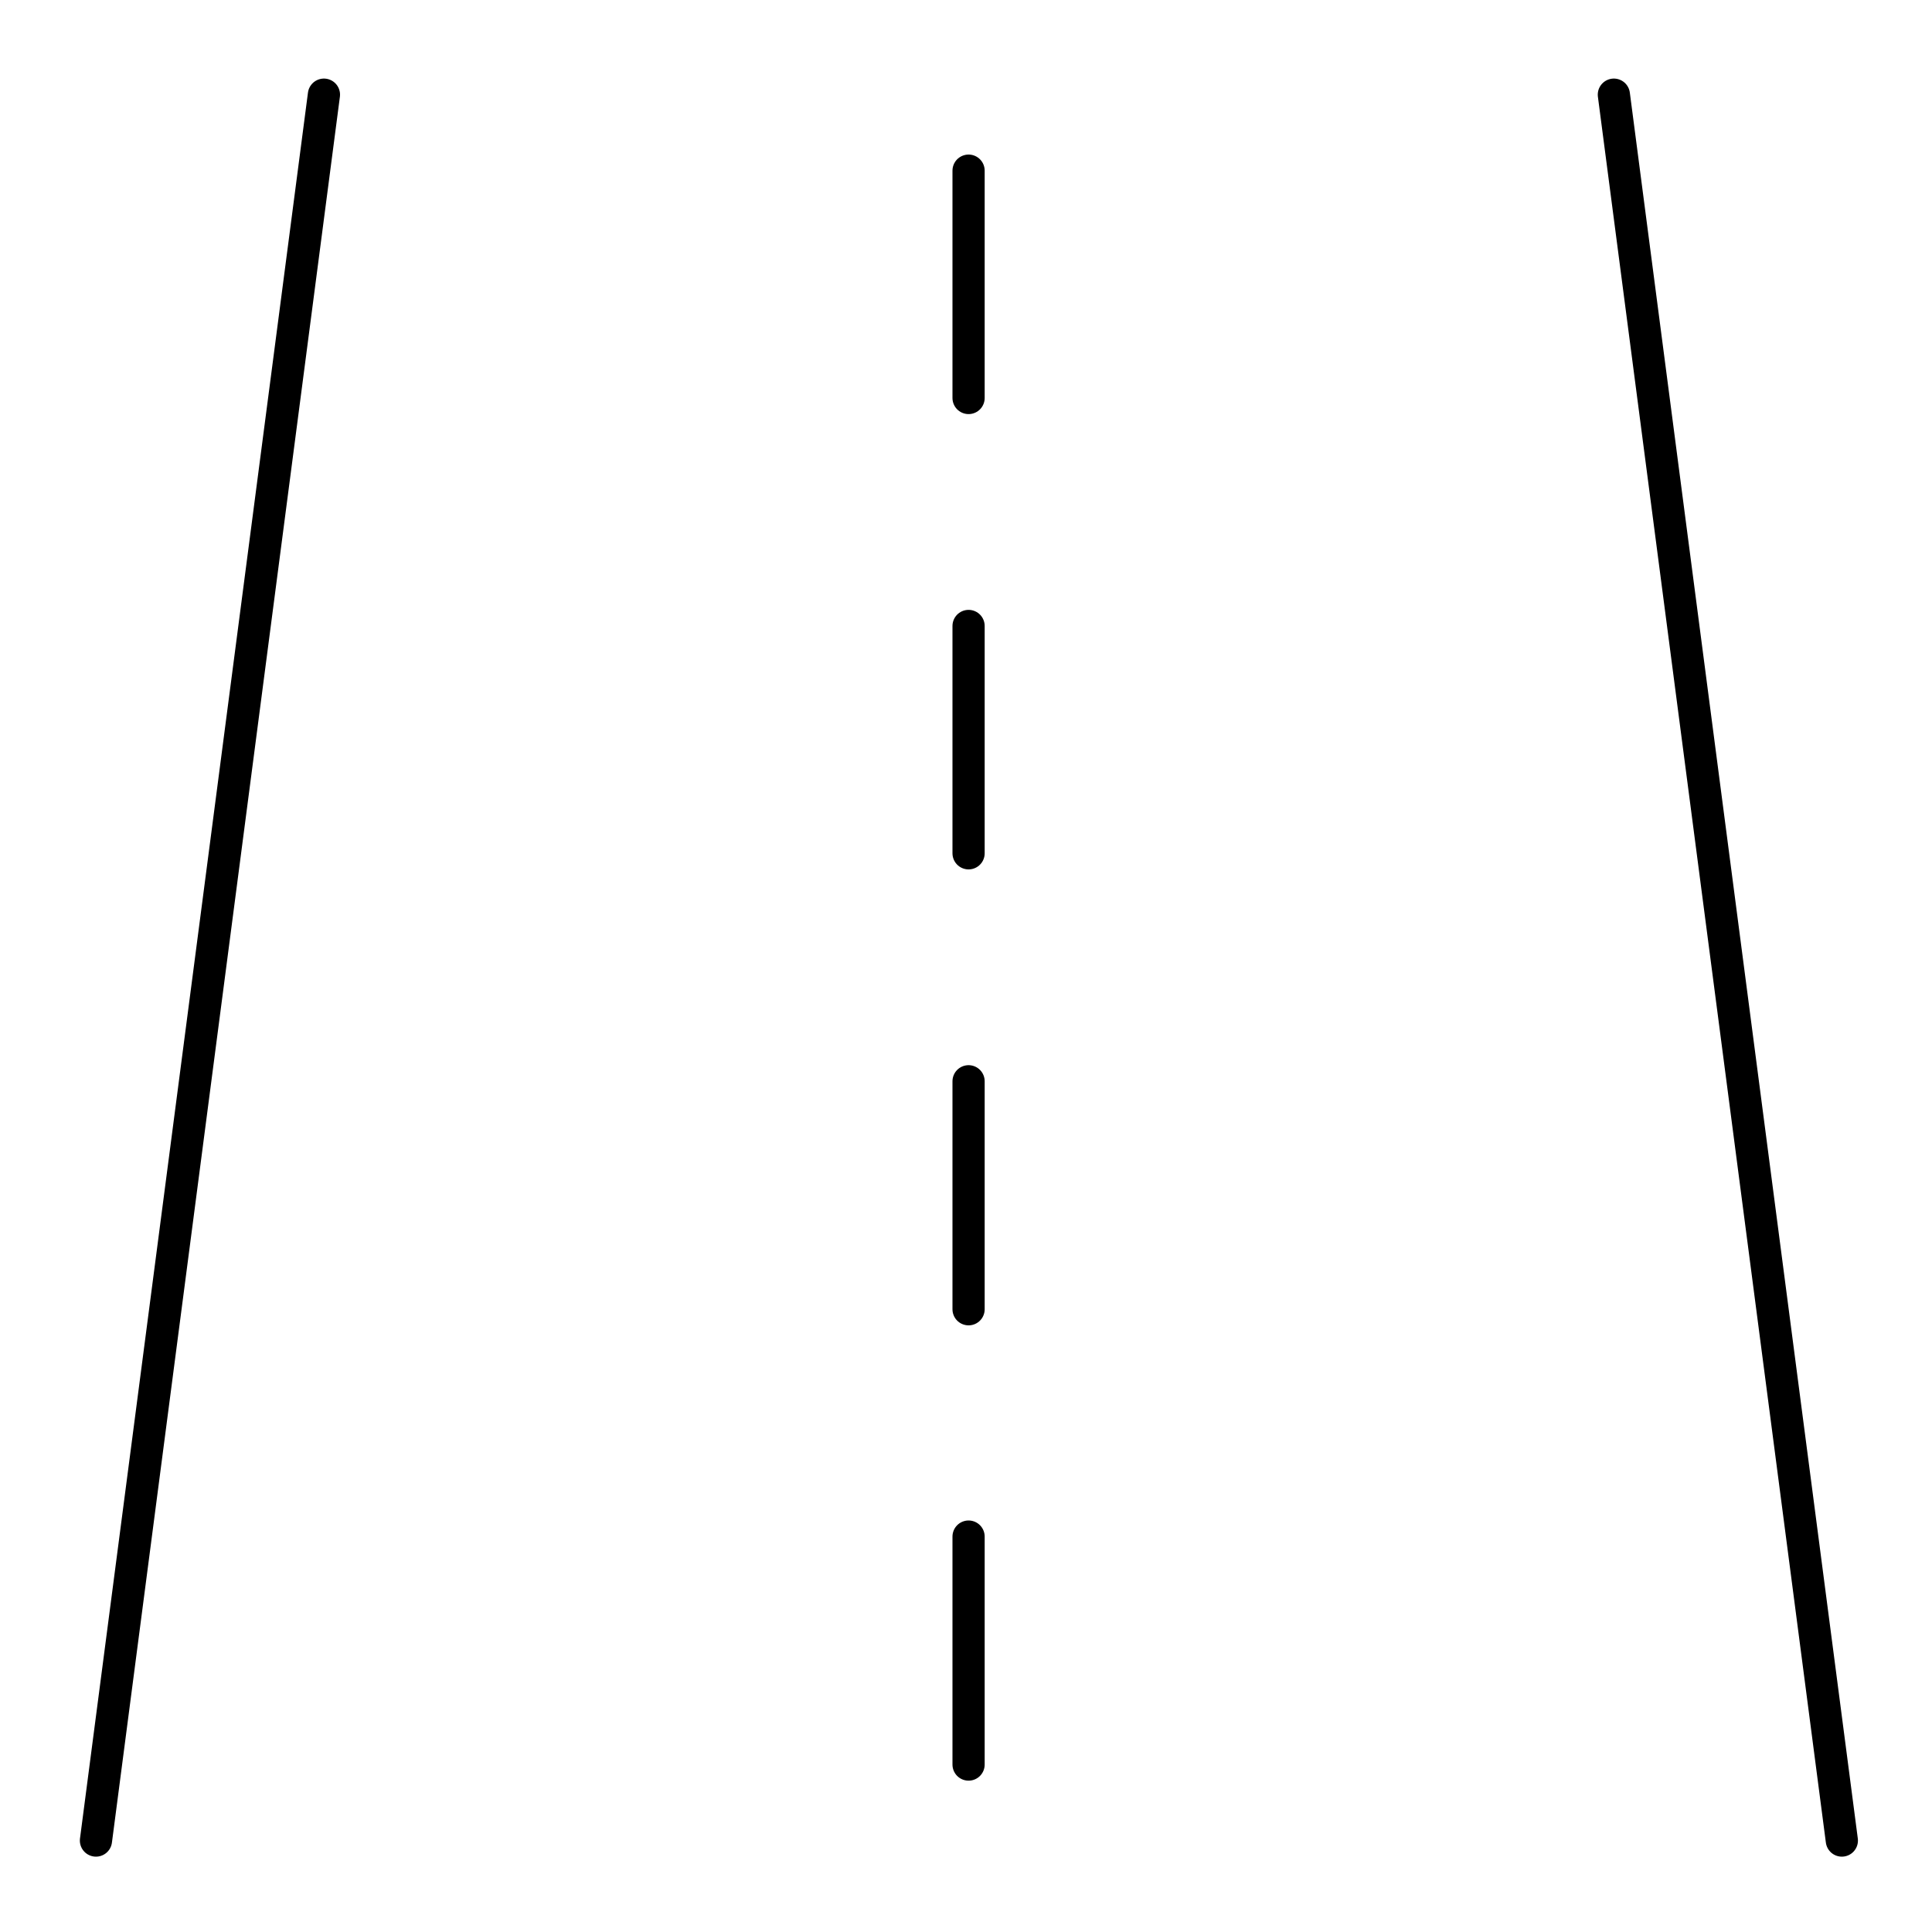
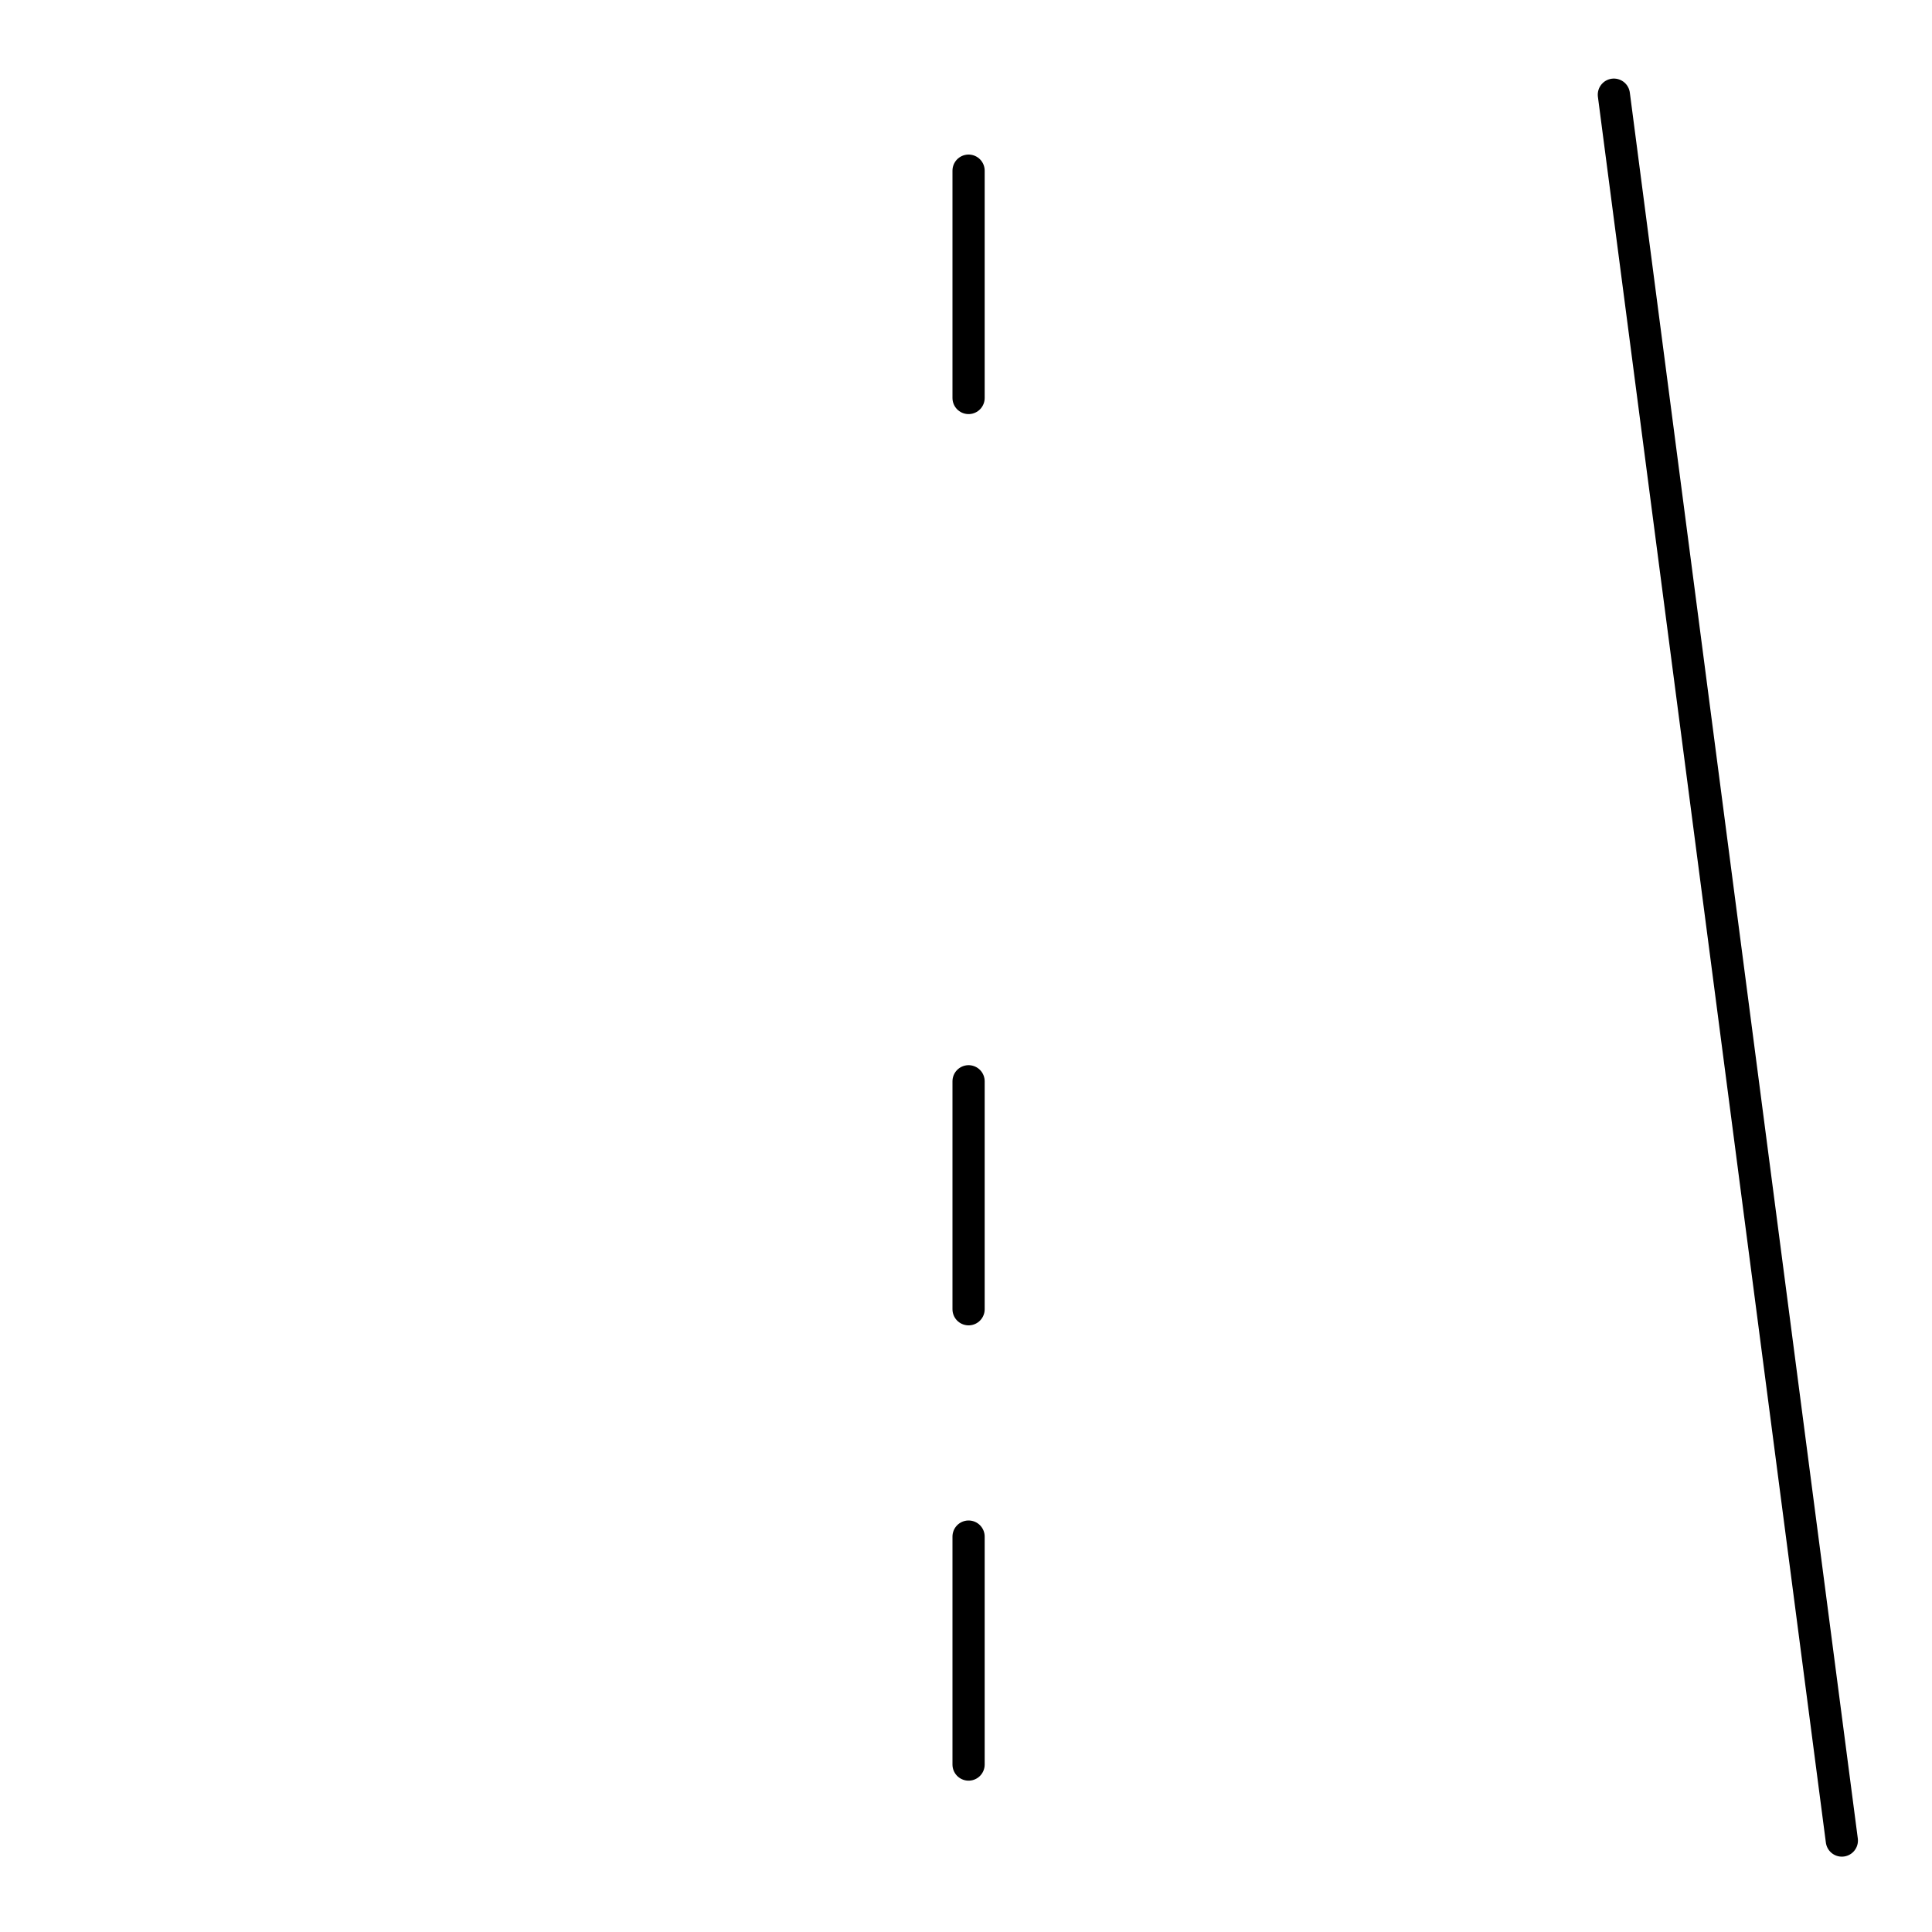
<svg xmlns="http://www.w3.org/2000/svg" version="1.1" x="0px" y="0px" viewBox="0 0 300 300" style="enable-background:new 0 0 300 300;" xml:space="preserve">
  <style type="text/css">
	.st0{display:none;}
	.st1{display:inline;}
	.st2{fill:none;stroke:#000000;stroke-width:5;stroke-linecap:round;stroke-linejoin:round;stroke-miterlimit:10;}
	.st3{fill:url(#SVGID_1_);stroke:#000000;stroke-width:5;stroke-linecap:round;stroke-linejoin:round;stroke-miterlimit:10;}
</style>
  <g id="Ebene_1" class="st0">
    <g class="st1">
-       <path class="st2" d="M114.6,206.8c0,6.6-5.3,11.9-11.9,11.9c-6.6,0-11.9-5.3-11.9-11.9c0-6.6,5.3-11.9,11.9-11.9    C109.3,195,114.6,200.3,114.6,206.8z" />
      <path class="st2" d="M209.6,206.8c0,6.6-5.3,11.9-11.9,11.9c-6.6,0-11.9-5.3-11.9-11.9c0-6.6,5.3-11.9,11.9-11.9    C204.3,195,209.6,200.3,209.6,206.8z" />
-       <line class="st2" x1="203.7" y1="248.4" x2="239.3" y2="284" />
      <line class="st2" x1="61.2" y1="284" x2="96.8" y2="248.4" />
      <path class="st2" d="M203.7,248.4H96.8c-19.7,0-35.6-15.9-35.6-35.6V70.3c0-19.7,15.9-35.6,35.6-35.6h106.9    c19.7,0,35.6,15.9,35.6,35.6v142.5C239.3,232.5,223.3,248.4,203.7,248.4z" />
-       <line class="st2" x1="61.2" y1="165.3" x2="239.3" y2="165.3" />
      <line class="st2" x1="61.2" y1="70.3" x2="239.3" y2="70.3" />
      <line class="st2" x1="102.8" y1="11" x2="197.7" y2="11" />
    </g>
  </g>
  <g id="Ebene_2">
    <g>
      <line class="st2" x1="250.6" y1="14.7" x2="286" y2="285.8" />
-       <line class="st2" x1="50.3" y1="14.7" x2="14.9" y2="285.8" />
      <line class="st2" x1="150.4" y1="61.8" x2="150.4" y2="26.5" />
-       <line class="st2" x1="150.4" y1="132.5" x2="150.4" y2="97.2" />
      <linearGradient id="SVGID_1_" gradientUnits="userSpaceOnUse" x1="150.449" y1="185.578" x2="150.449" y2="185.578">
        <stop offset="0" style="stop-color:#FFFFFF" />
        <stop offset="1" style="stop-color:#000000" />
      </linearGradient>
      <line class="st3" x1="150.4" y1="203.3" x2="150.4" y2="167.9" />
      <line class="st2" x1="150.4" y1="274" x2="150.4" y2="238.6" />
    </g>
  </g>
</svg>